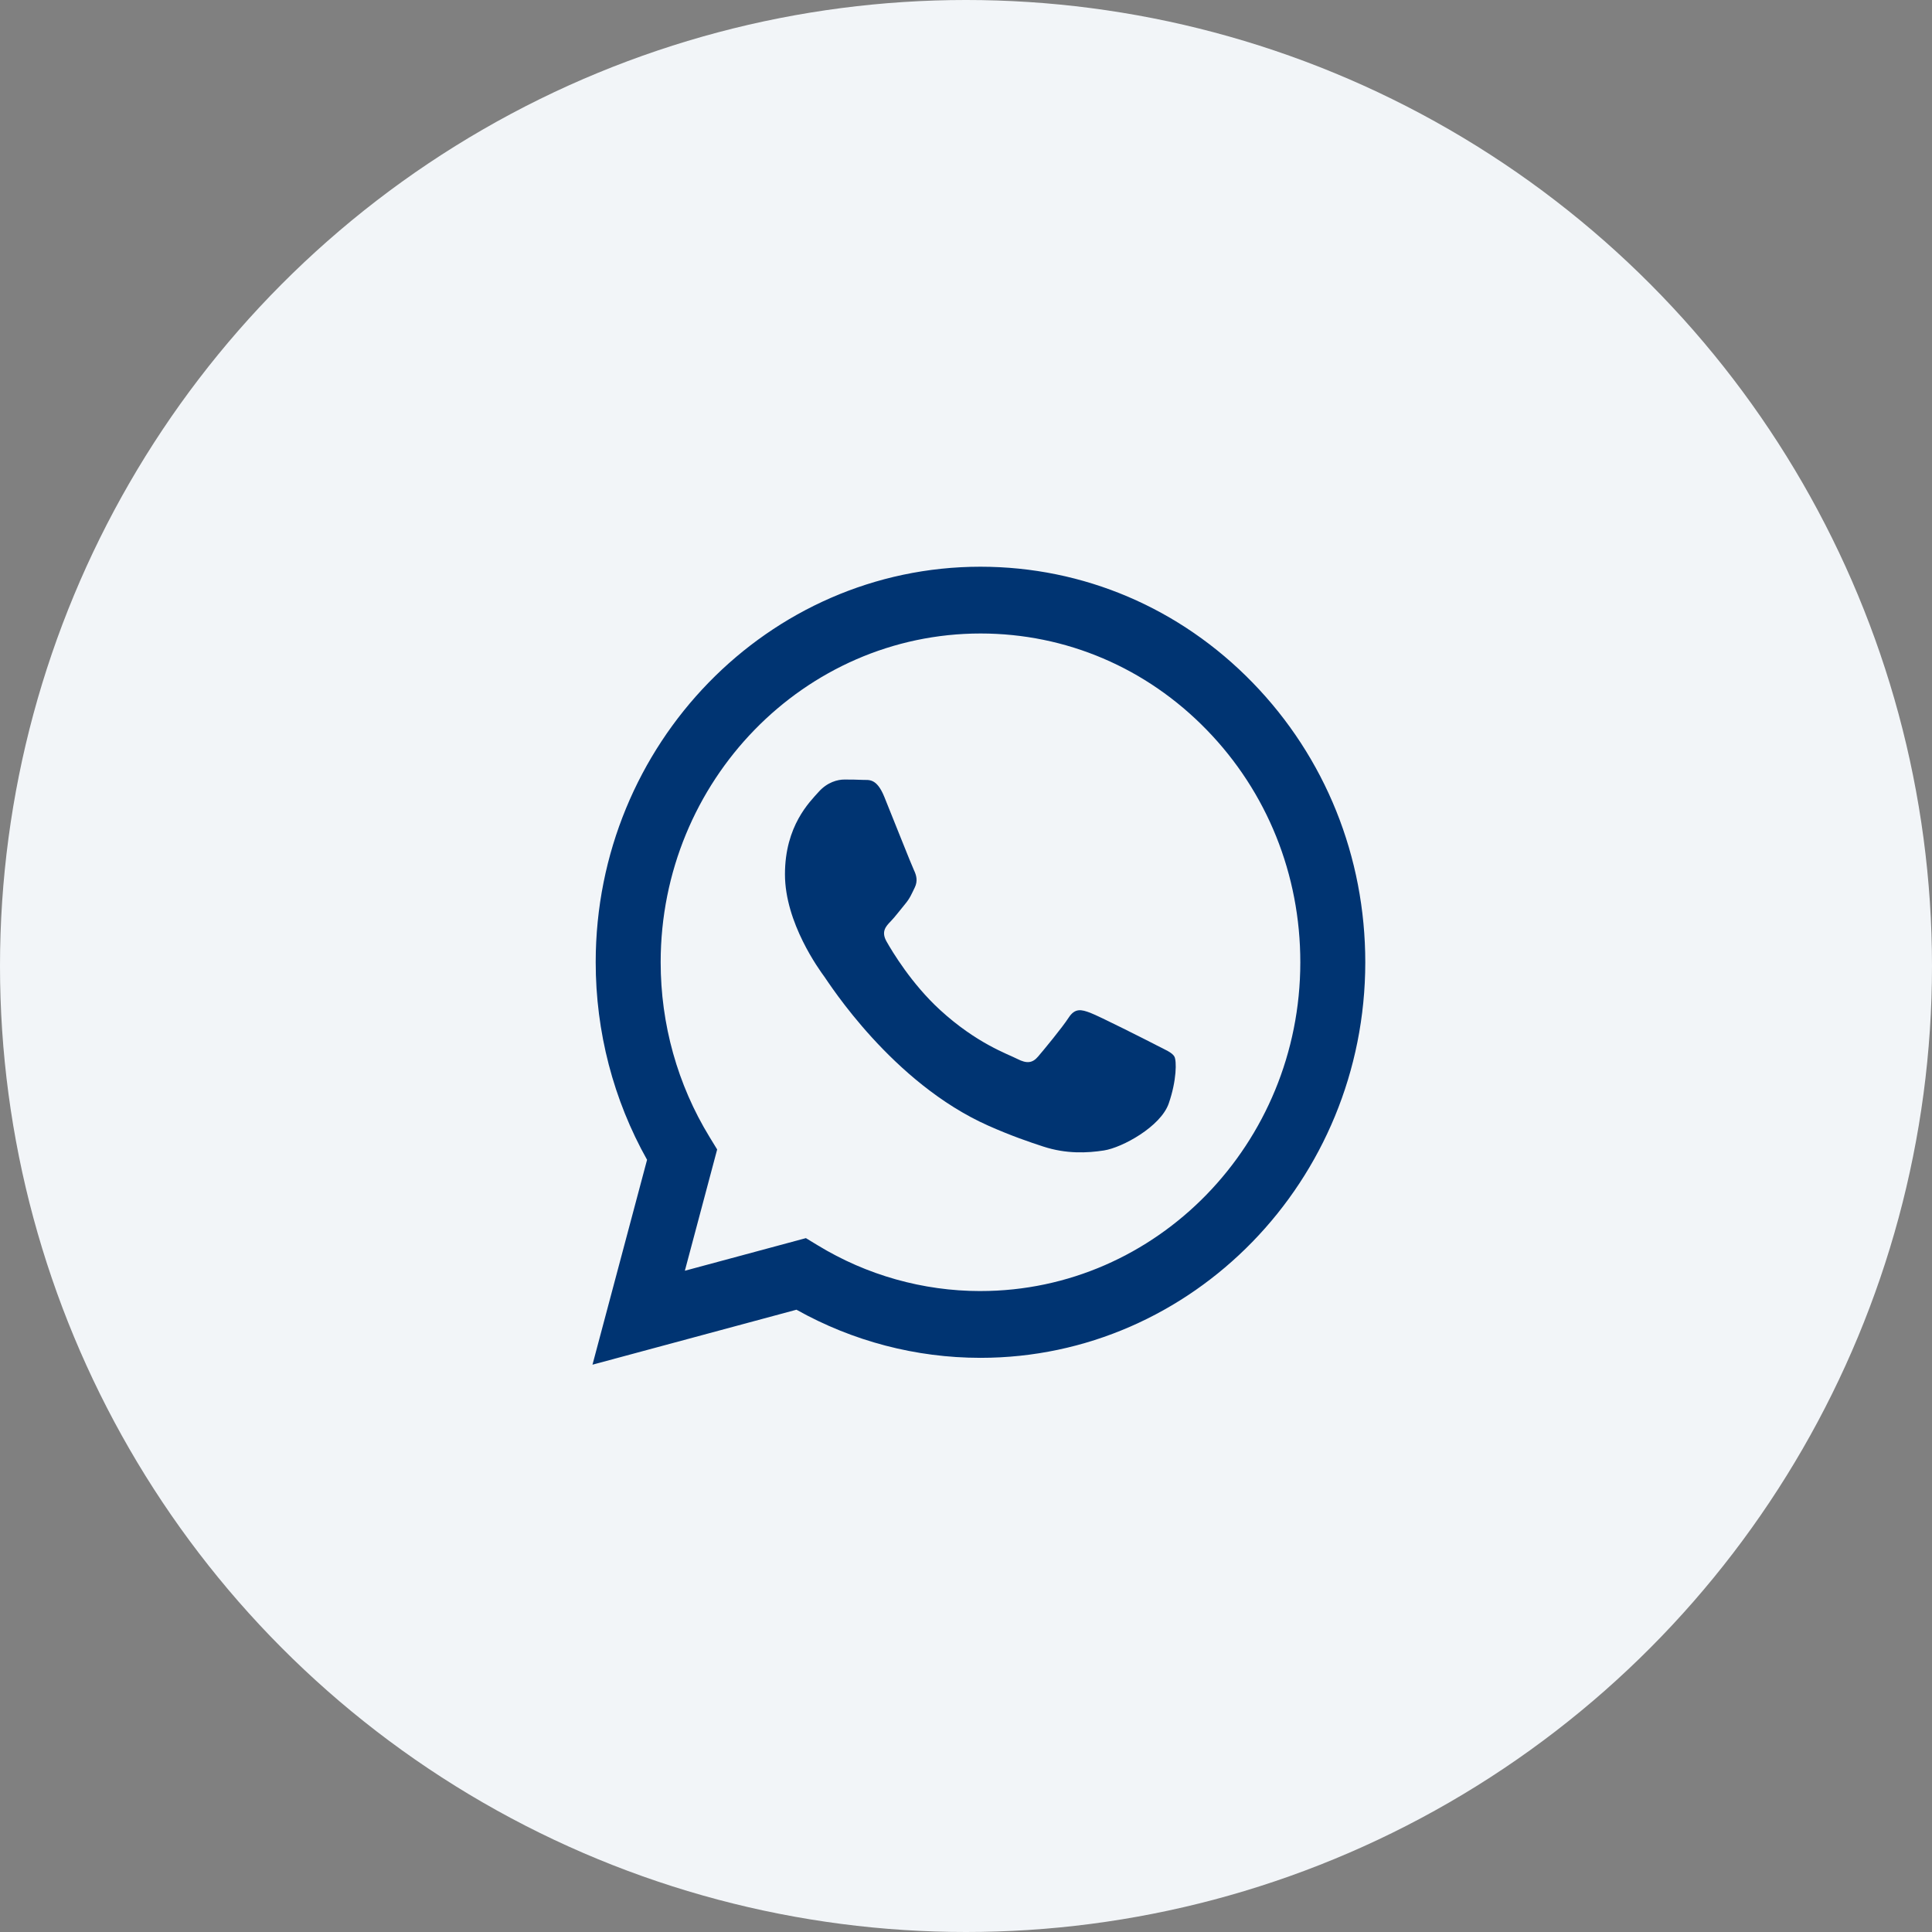
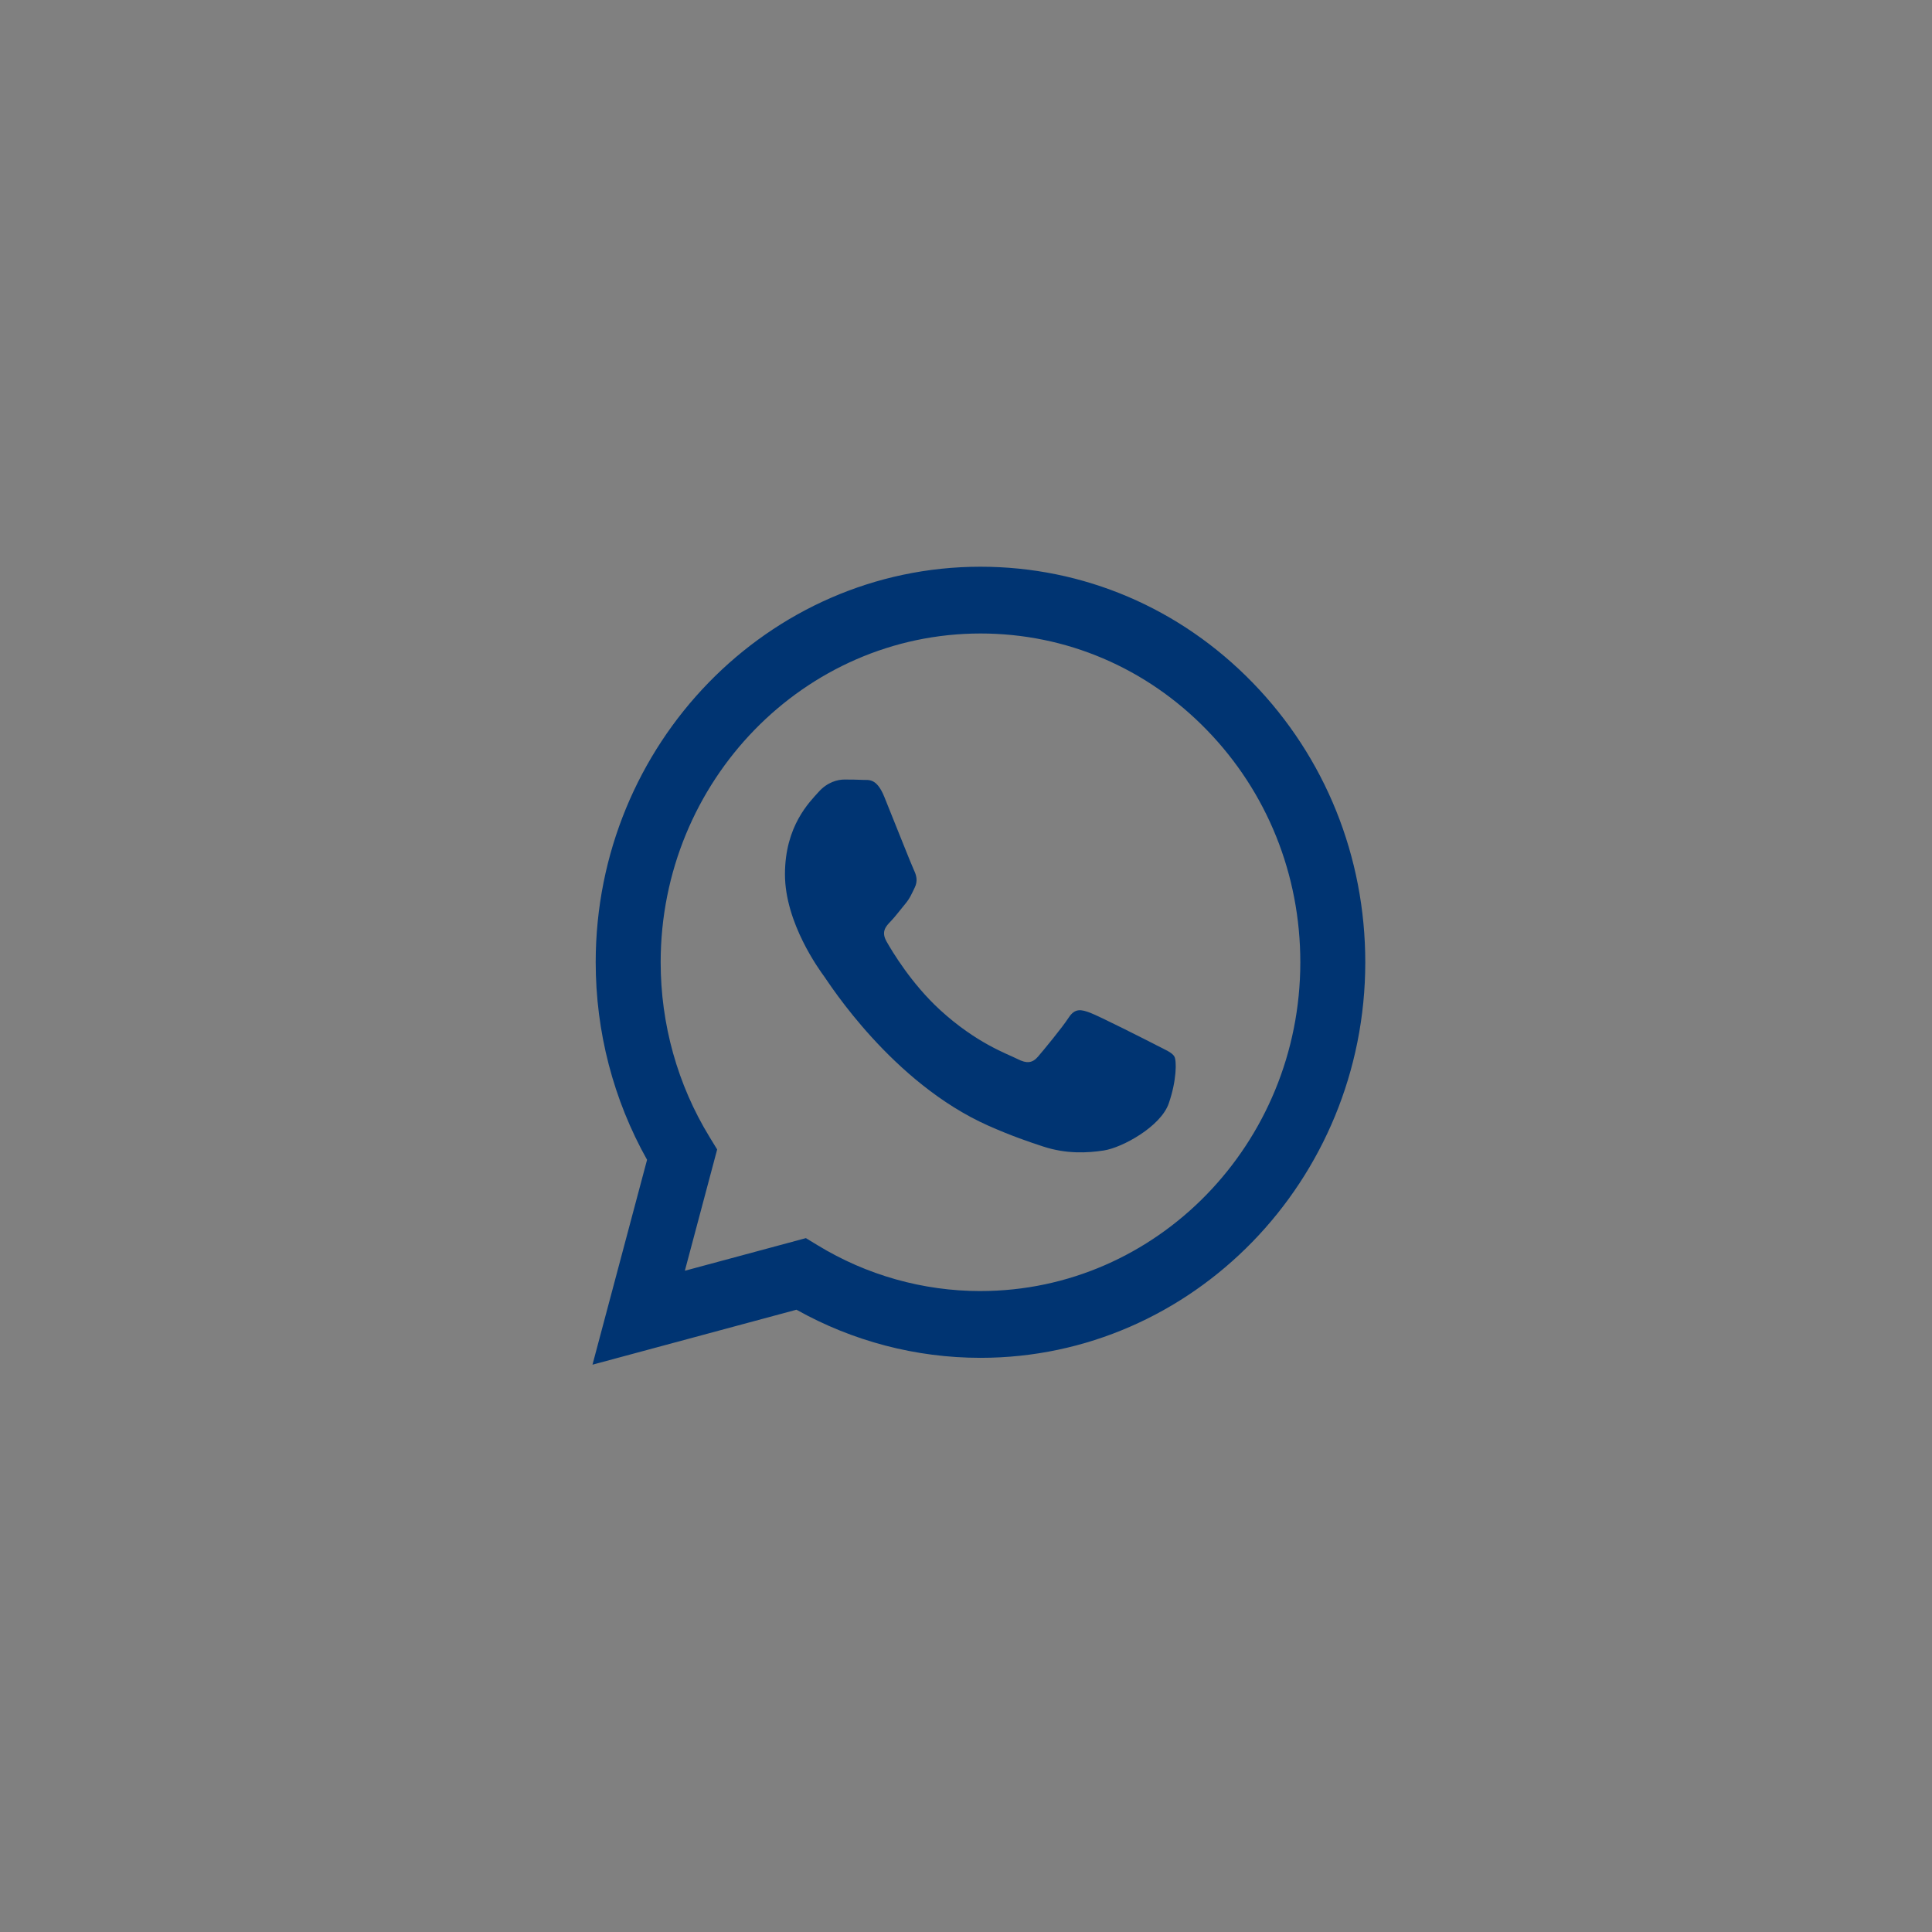
<svg xmlns="http://www.w3.org/2000/svg" width="75" height="75" viewBox="0 0 75 75" fill="none">
  <rect x="0" y="0" width="75" height="75" fill="#808080" stroke="none" />
-   <circle cx="37.5" cy="37.5" r="37.5" fill="#F2F5F8" />
  <g clip-path="url(#clip0_602_1396)">
    <path fill-rule="evenodd" clip-rule="evenodd" d="M48.629 26.502C45.809 23.6 42.059 22.002 38.063 22C29.829 22 23.128 28.885 23.125 37.349C23.124 40.054 23.812 42.695 25.119 45.023L23 52.977L30.919 50.843C33.1 52.066 35.557 52.71 38.057 52.711H38.063C46.295 52.711 52.997 45.825 53 37.361C53.001 33.26 51.449 29.404 48.629 26.502V26.502ZM38.063 50.119H38.058C35.831 50.118 33.645 49.503 31.739 48.34L31.285 48.064L26.586 49.33L27.84 44.622L27.545 44.139C26.302 42.108 25.646 39.76 25.647 37.35C25.65 30.316 31.22 24.592 38.068 24.592C41.384 24.594 44.501 25.922 46.845 28.334C49.19 30.745 50.48 33.951 50.478 37.36C50.475 44.395 44.906 50.118 38.063 50.118V50.119ZM44.873 40.564C44.5 40.372 42.665 39.444 42.322 39.316C41.98 39.188 41.732 39.124 41.483 39.508C41.234 39.893 40.519 40.757 40.301 41.012C40.084 41.268 39.866 41.3 39.493 41.108C39.12 40.916 37.917 40.511 36.491 39.204C35.382 38.187 34.632 36.932 34.415 36.547C34.197 36.163 34.392 35.956 34.578 35.765C34.745 35.593 34.951 35.317 35.138 35.093C35.325 34.869 35.386 34.709 35.511 34.453C35.636 34.197 35.573 33.974 35.48 33.781C35.387 33.589 34.641 31.701 34.329 30.934C34.026 30.186 33.718 30.288 33.49 30.275C33.272 30.264 33.024 30.262 32.774 30.262C32.525 30.262 32.121 30.358 31.779 30.742C31.436 31.126 30.472 32.054 30.472 33.941C30.472 35.828 31.81 37.653 31.997 37.909C32.184 38.165 34.629 42.039 38.372 43.701C39.263 44.096 39.958 44.332 40.5 44.509C41.394 44.801 42.208 44.76 42.851 44.661C43.568 44.551 45.059 43.733 45.37 42.837C45.681 41.942 45.681 41.173 45.588 41.013C45.495 40.854 45.245 40.757 44.872 40.565L44.873 40.564Z" fill="#003472" />
  </g>
  <defs>
    <clipPath id="clip0_602_1396">
      <rect width="30" height="31" fill="white" transform="translate(23 22)" />
    </clipPath>
  </defs>
</svg>